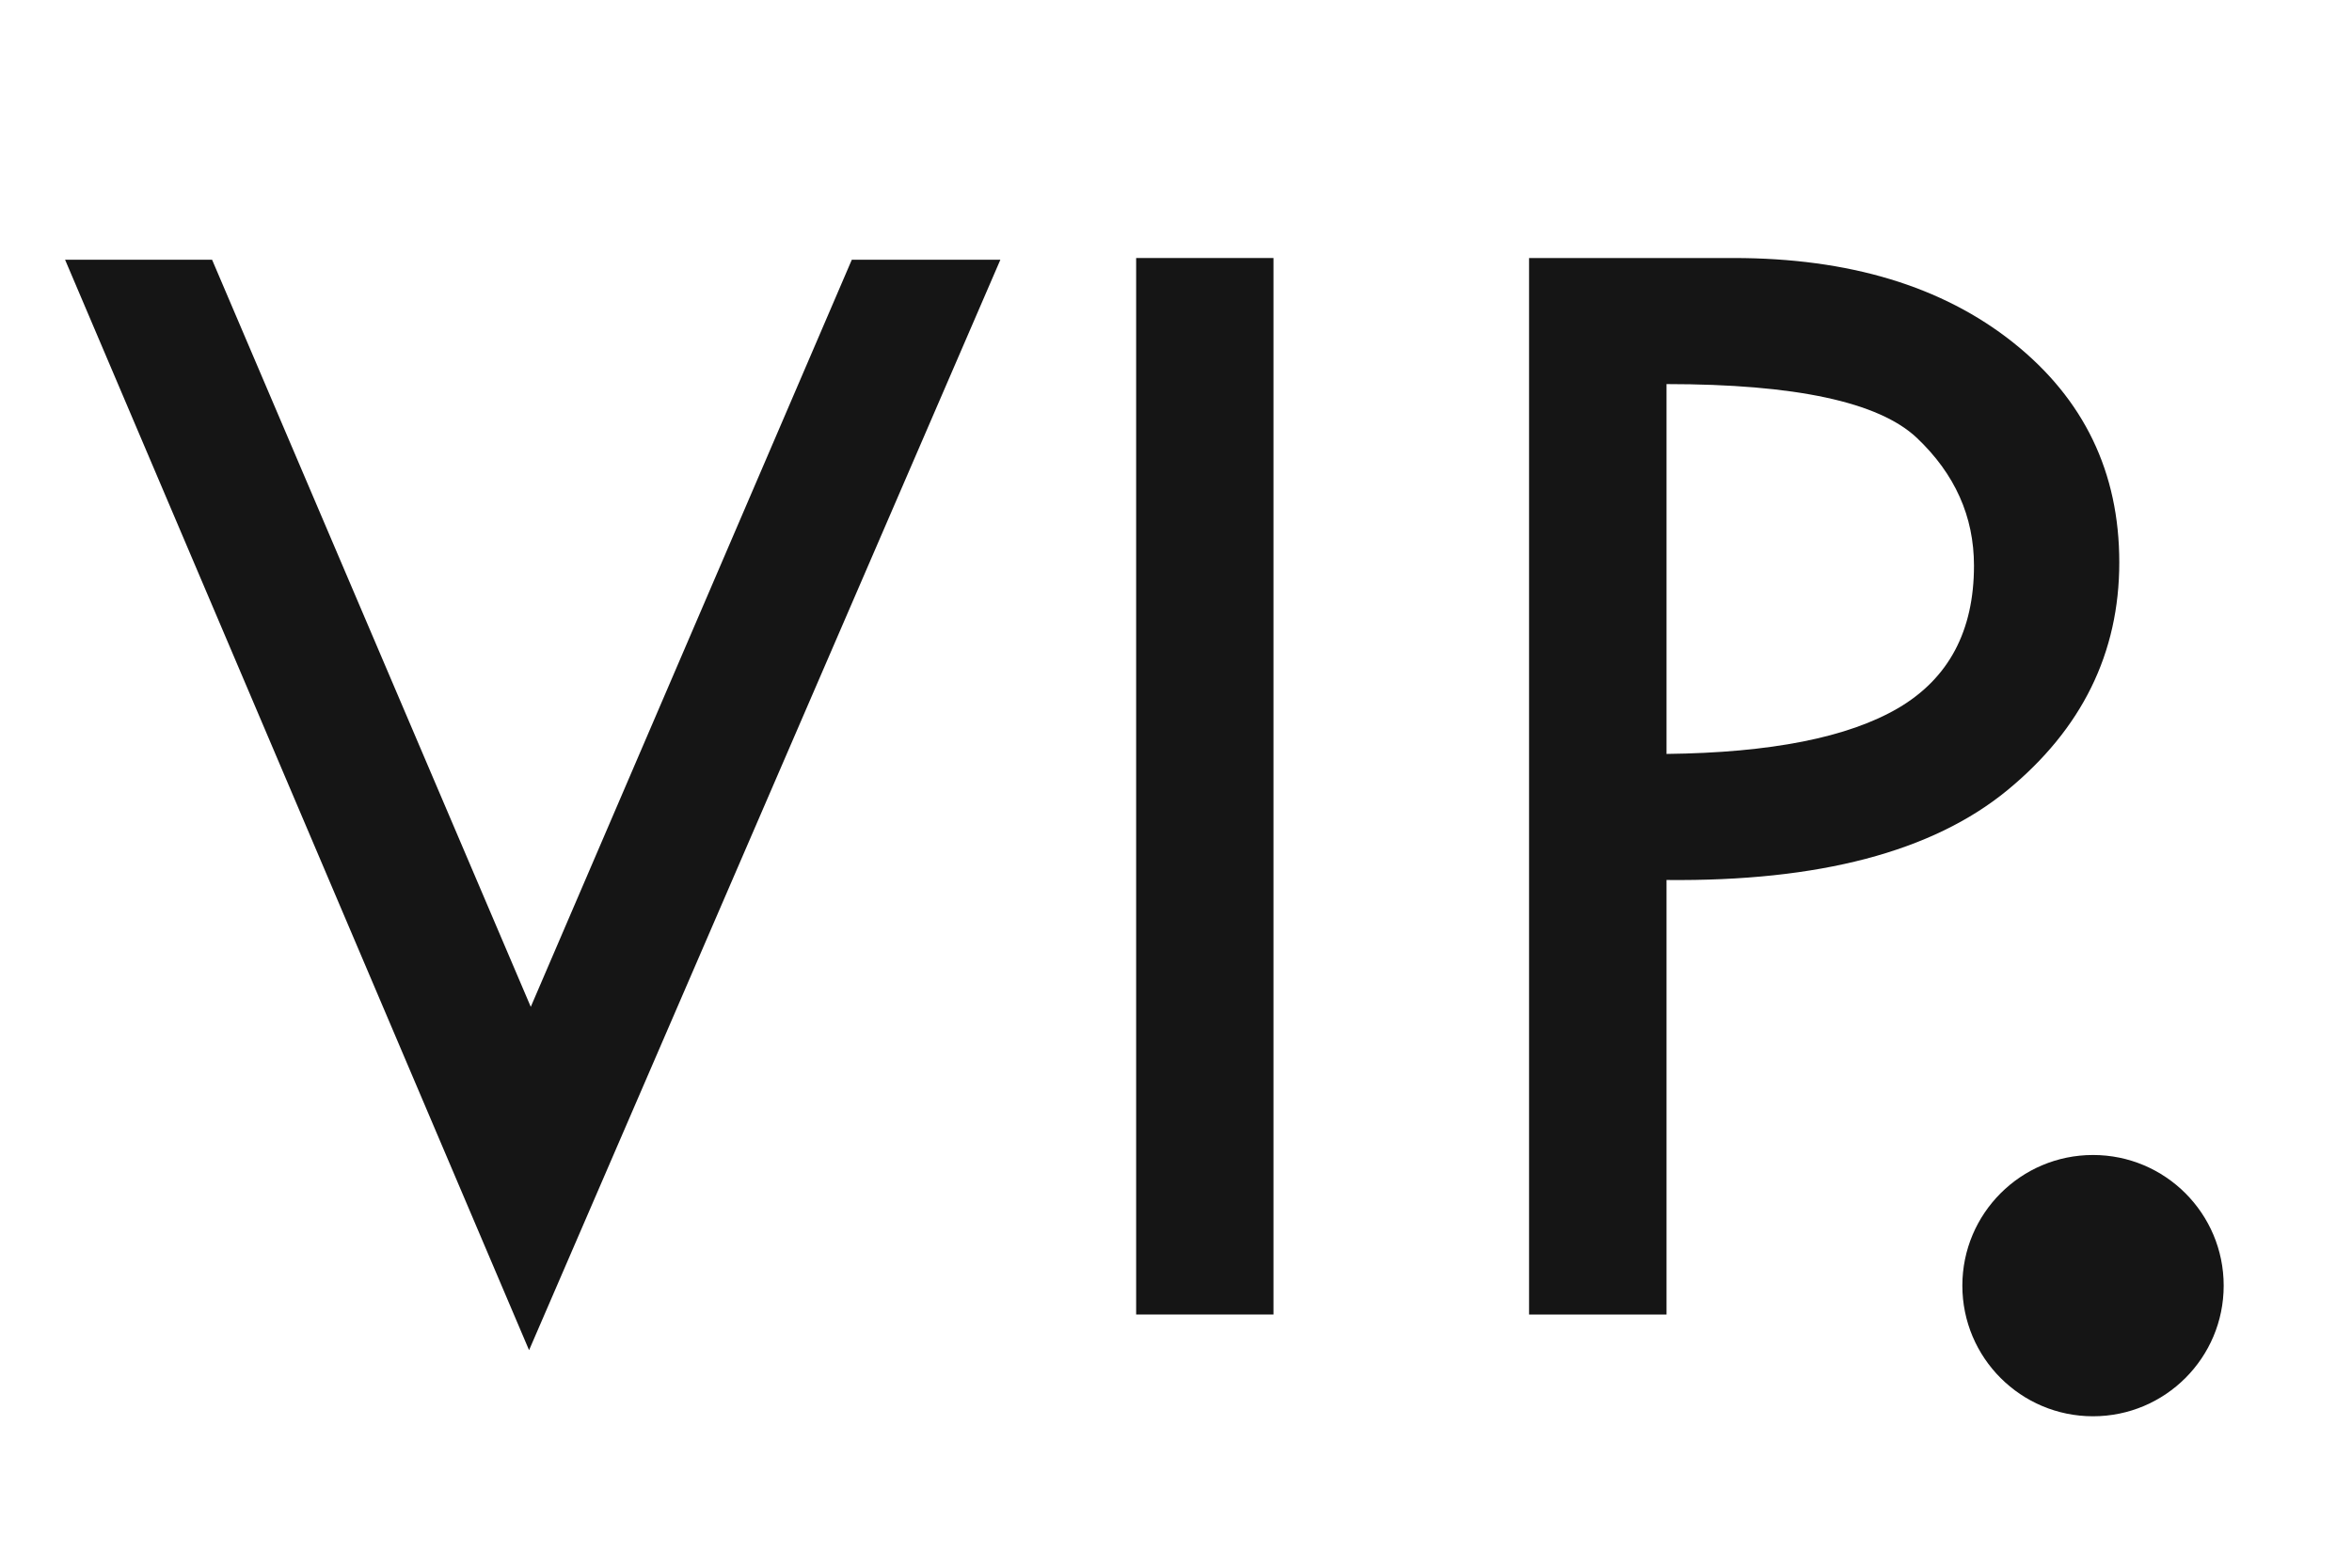
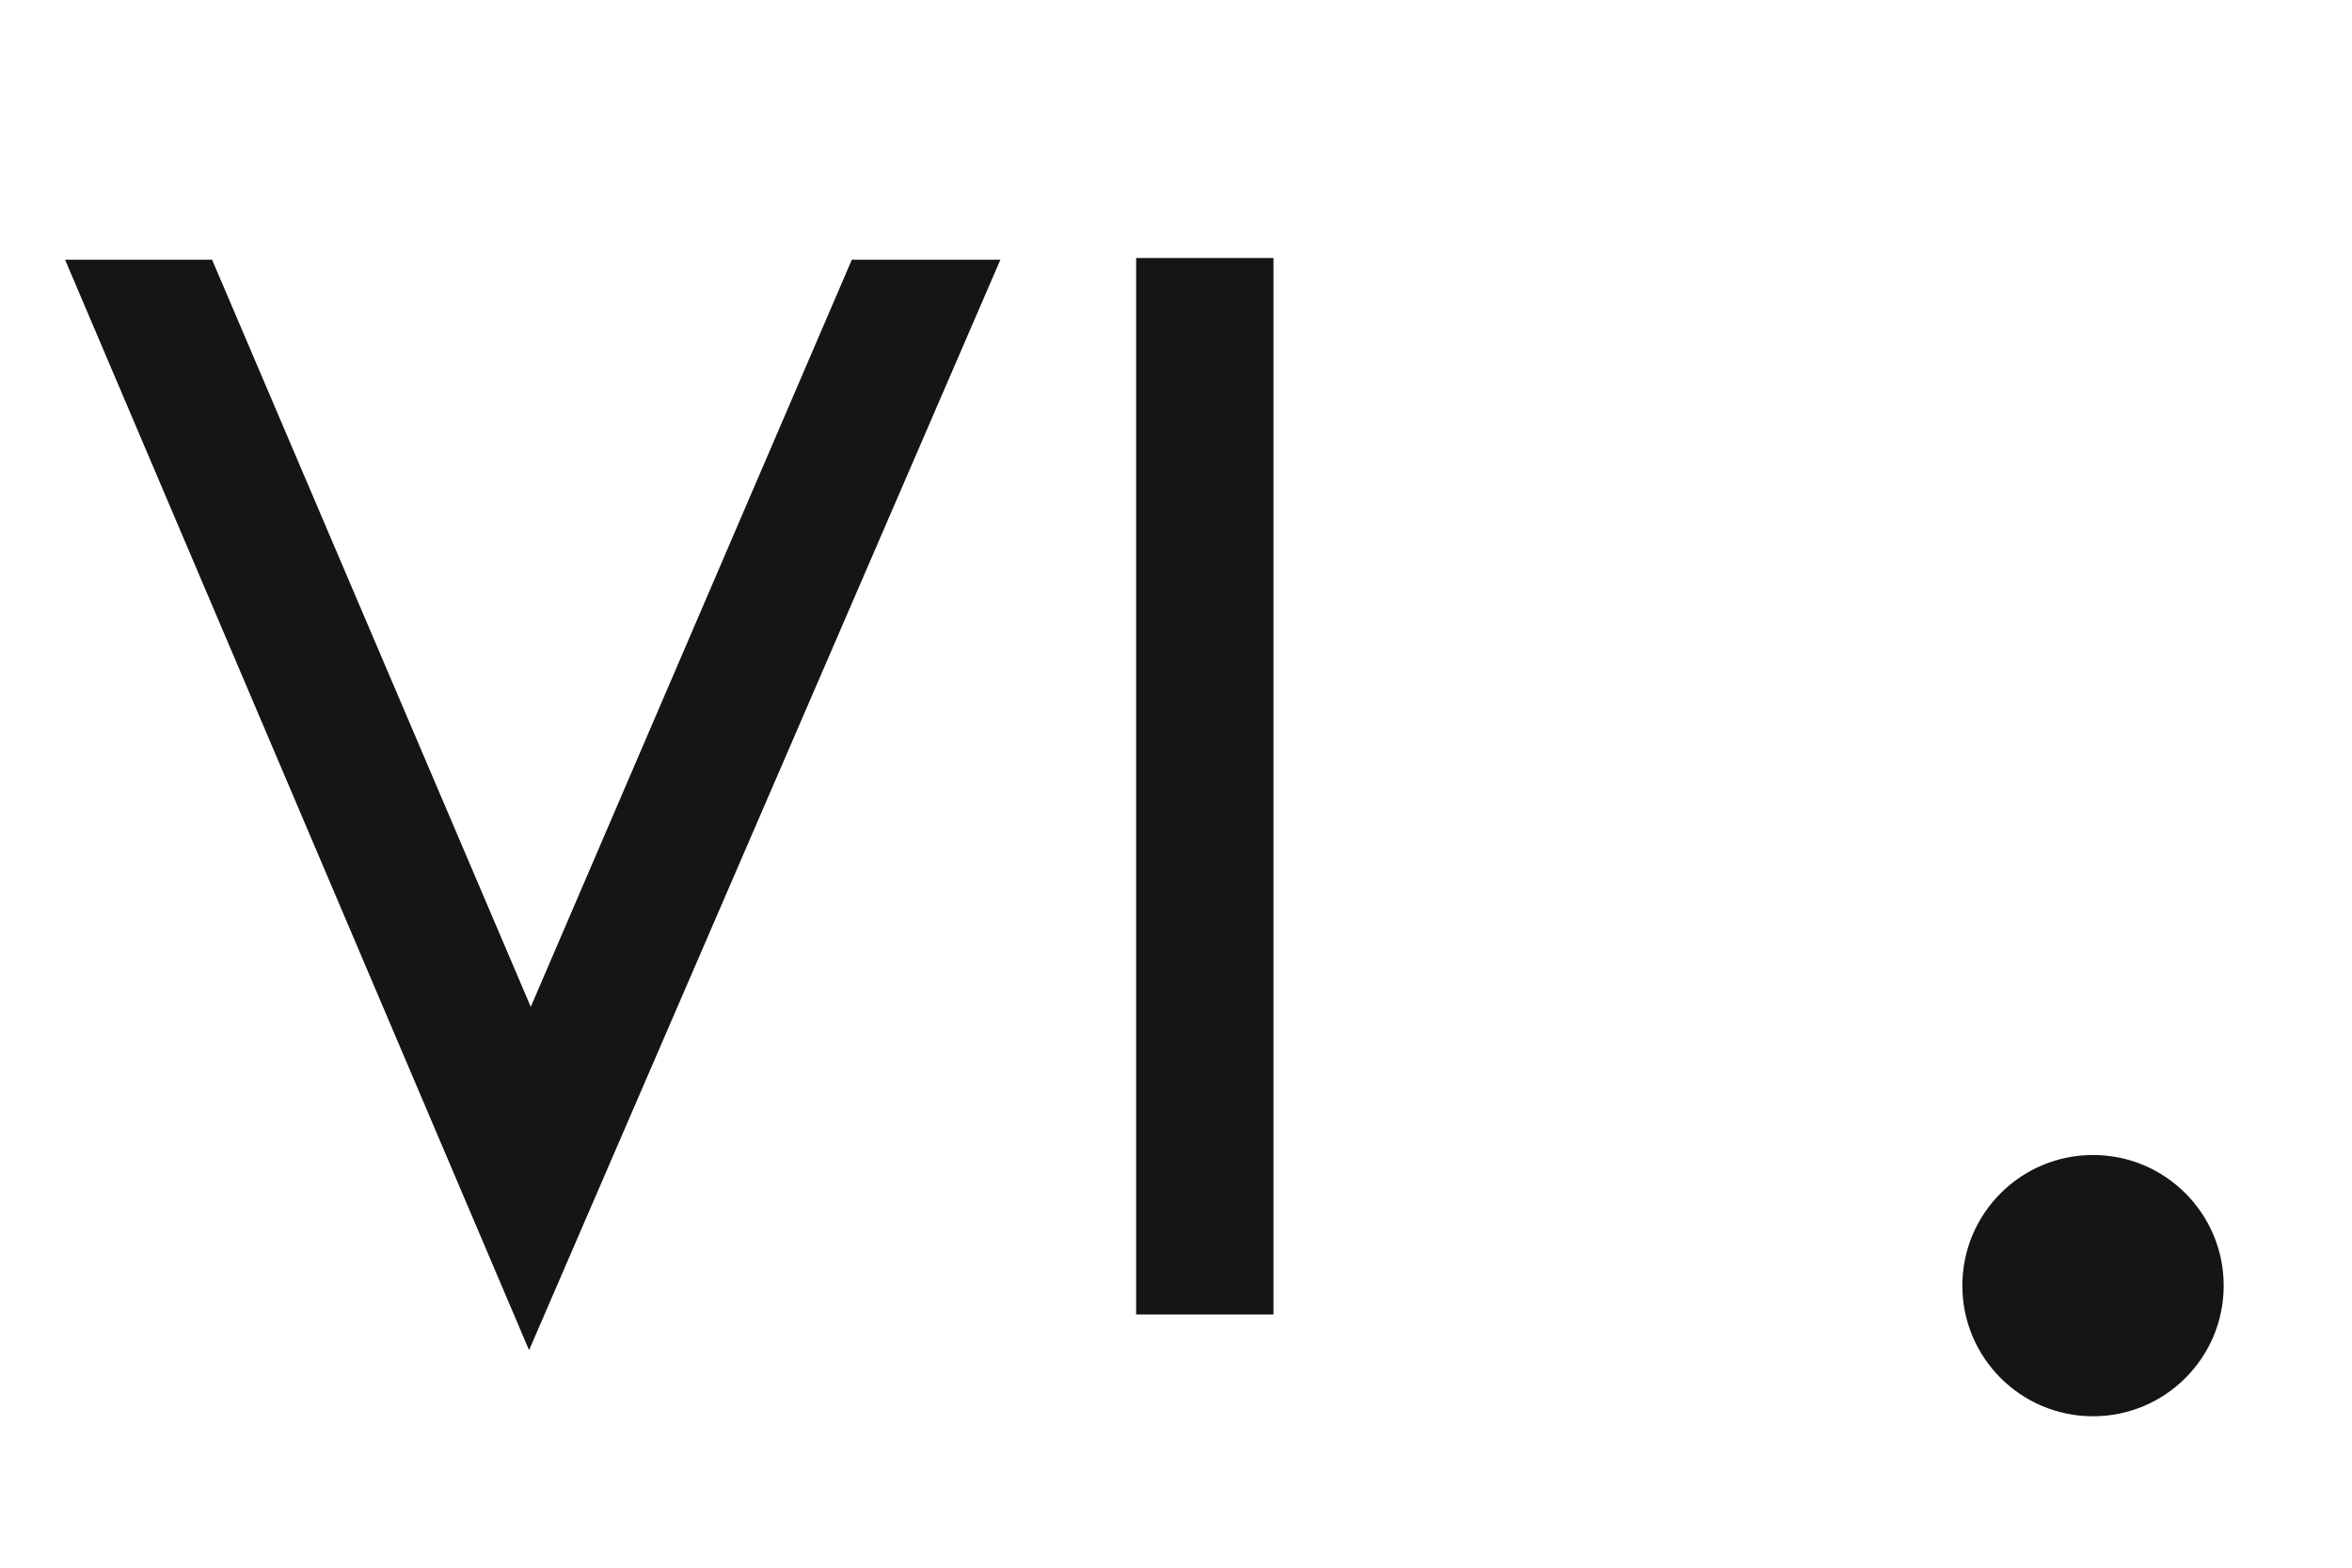
<svg xmlns="http://www.w3.org/2000/svg" width="18px" height="12px" viewBox="0 0 18 12" version="1.1">
  <title>矩形</title>
  <g id="取号页面改版-1114" stroke="none" stroke-width="1" fill="none" fill-rule="evenodd">
    <g id="取号页面" transform="translate(-109, -567)">
      <g id="编组-23" transform="translate(0, 264)">
        <g id="编组-10" transform="translate(94, 110)">
          <g id="编组-7备份" transform="translate(0, 128)">
            <g id="编组-24" transform="translate(12, 12)">
              <g id="编组-30" transform="translate(0, 50)">
                <g id="编组-3" transform="translate(3, 3)">
                  <rect id="矩形" stroke="#979797" fill="#D8D8D8" opacity="0" x="0.5" y="0.5" width="17" height="11" />
                  <g id="VIP" transform="translate(0.498, 1.975)" fill="#151515">
                    <polygon id="路径" fill-rule="nonzero" points="0 0.013 1.125 0.013 3.564 5.732 6.021 0.013 7.158 0.013 3.551 8.36" />
                    <polygon id="路径" fill-rule="nonzero" points="8.197 0 9.248 0 9.248 8.087 8.197 8.087" />
-                     <path d="M11.204,0 L12.769,0 C13.653,0 14.367,0.216 14.909,0.647 C15.451,1.079 15.721,1.64 15.721,2.33 C15.721,3.024 15.435,3.605 14.863,4.075 C14.29,4.545 13.421,4.773 12.256,4.761 L12.256,8.087 L11.204,8.087 L11.204,0 Z M12.256,0.965 L12.256,3.796 C13.054,3.787 13.646,3.67 14.031,3.444 C14.416,3.217 14.609,2.854 14.609,2.355 C14.609,1.978 14.463,1.653 14.172,1.377 C13.881,1.102 13.242,0.965 12.256,0.965 Z" id="形状" fill-rule="nonzero" />
                    <ellipse id="椭圆形" cx="15.52" cy="7.866" rx="1" ry="1" />
                  </g>
                </g>
              </g>
            </g>
          </g>
        </g>
      </g>
    </g>
  </g>
</svg>